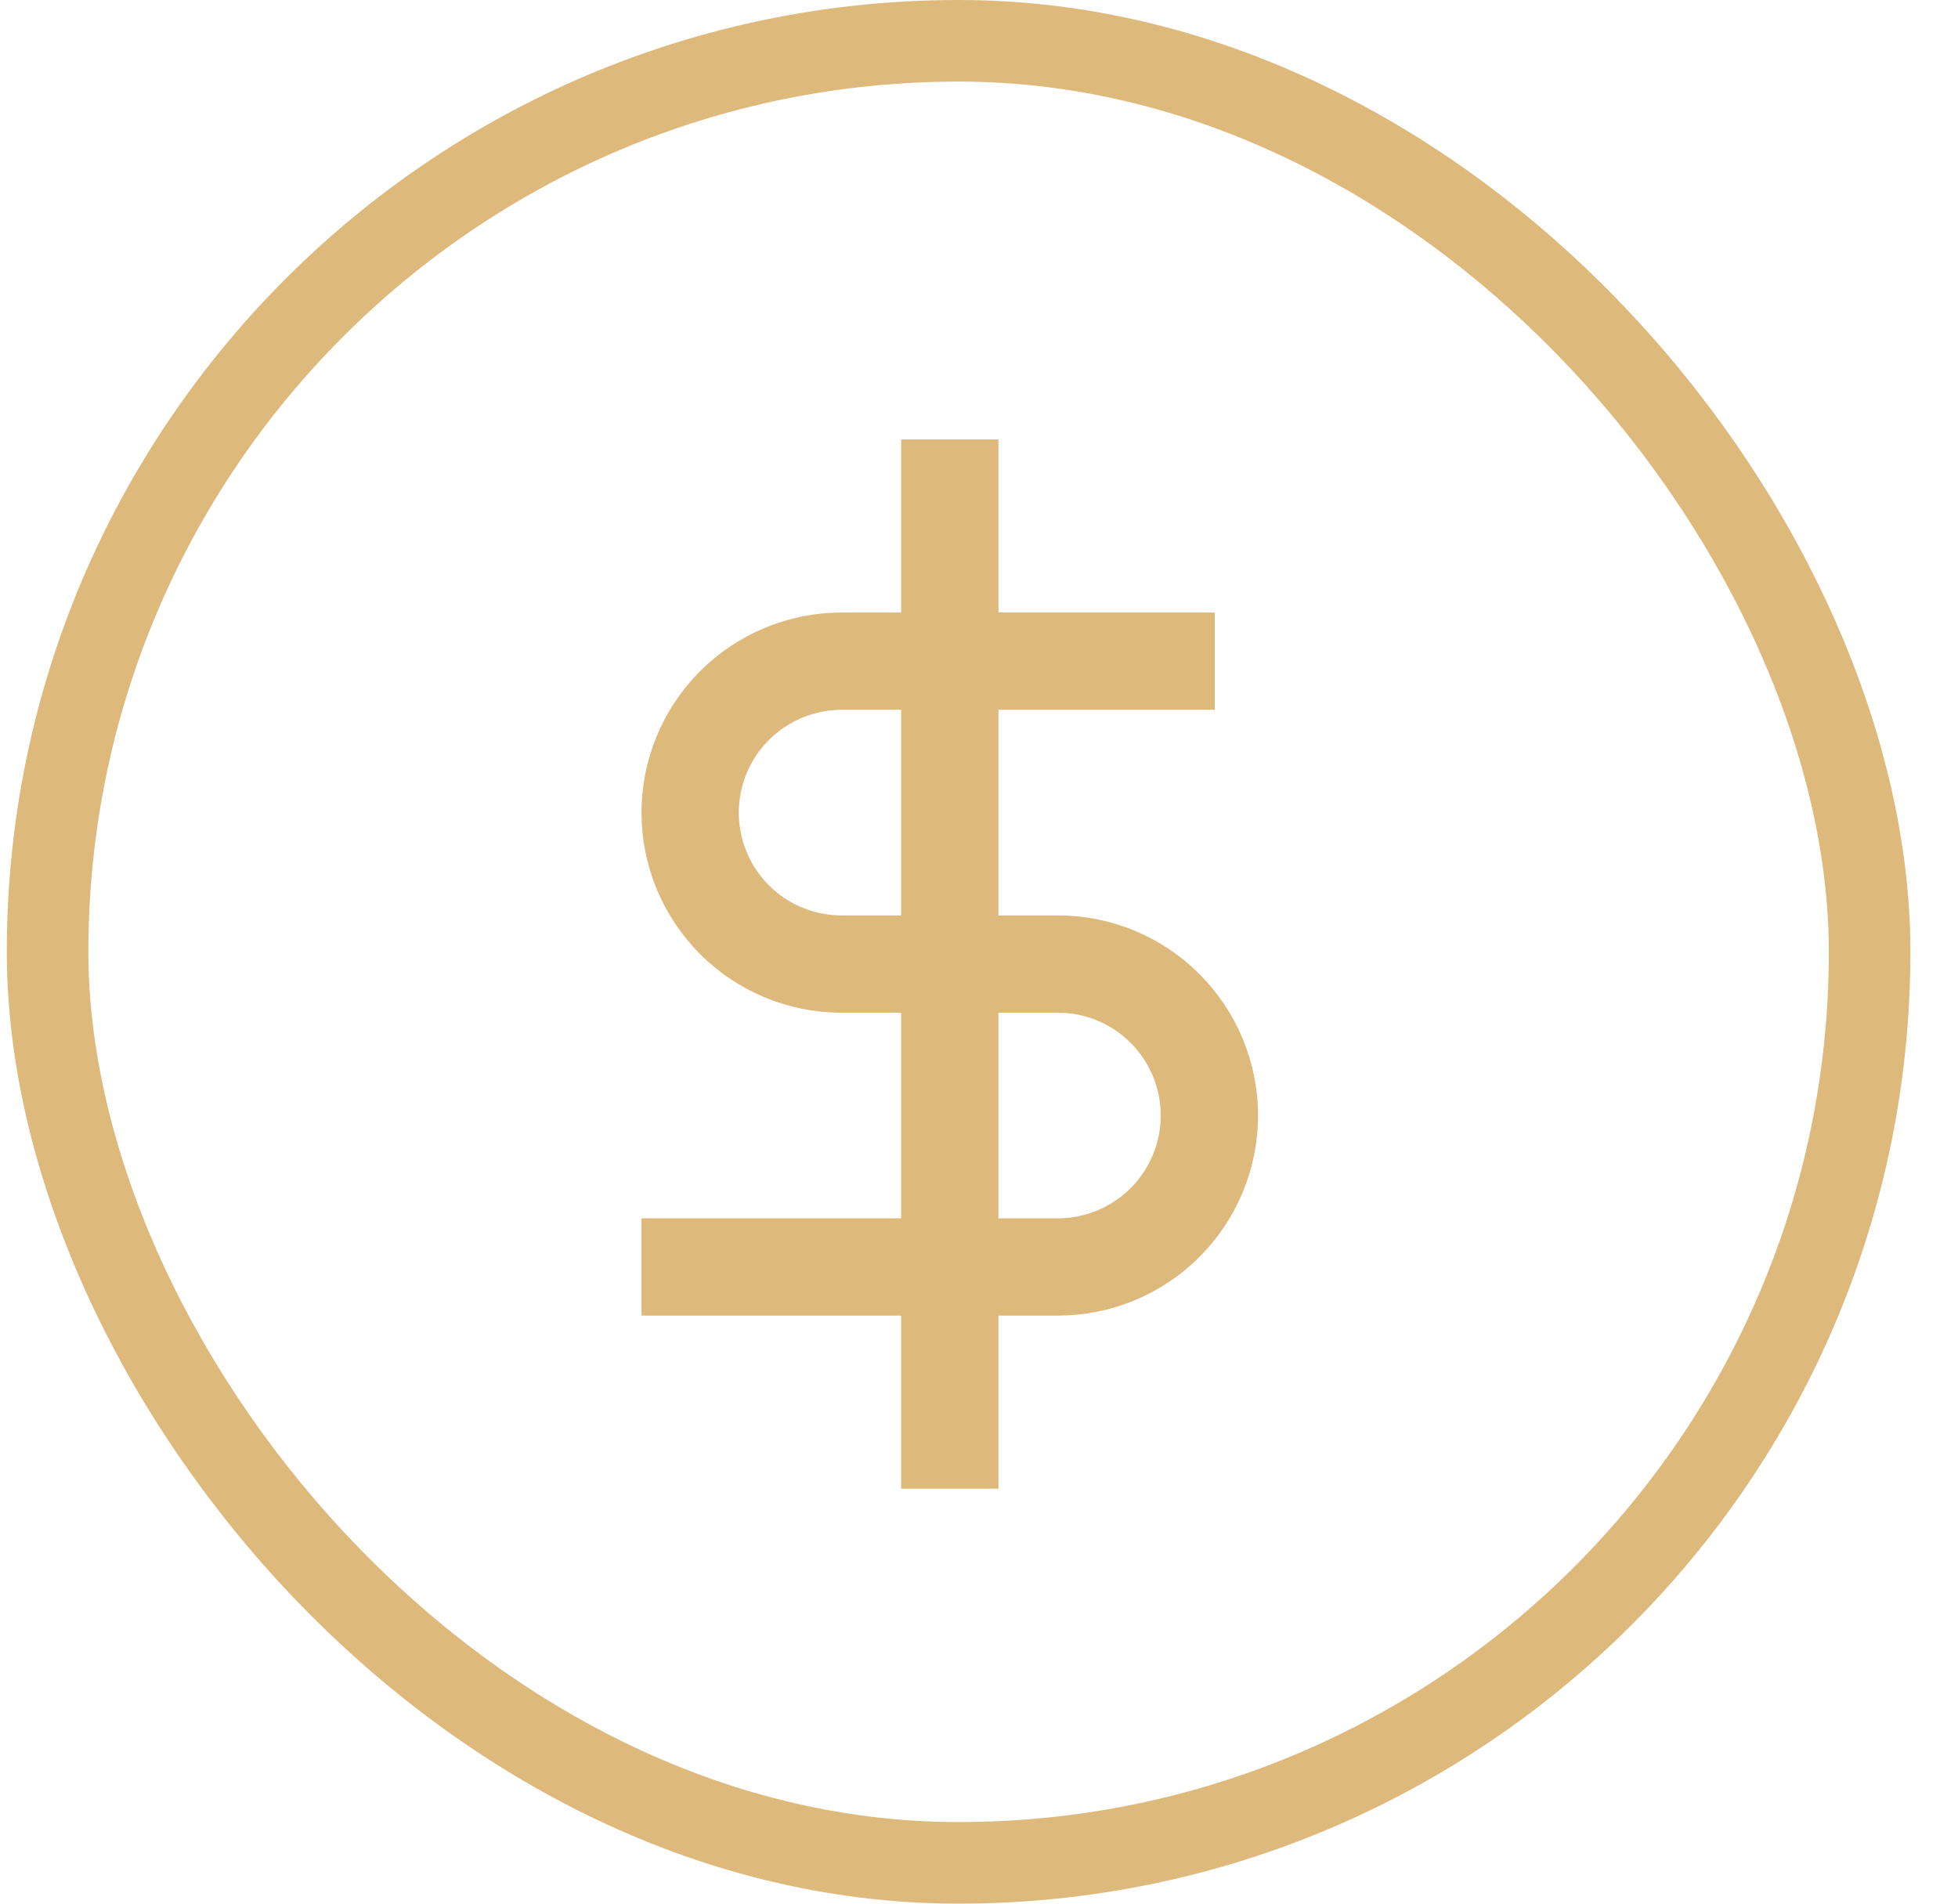
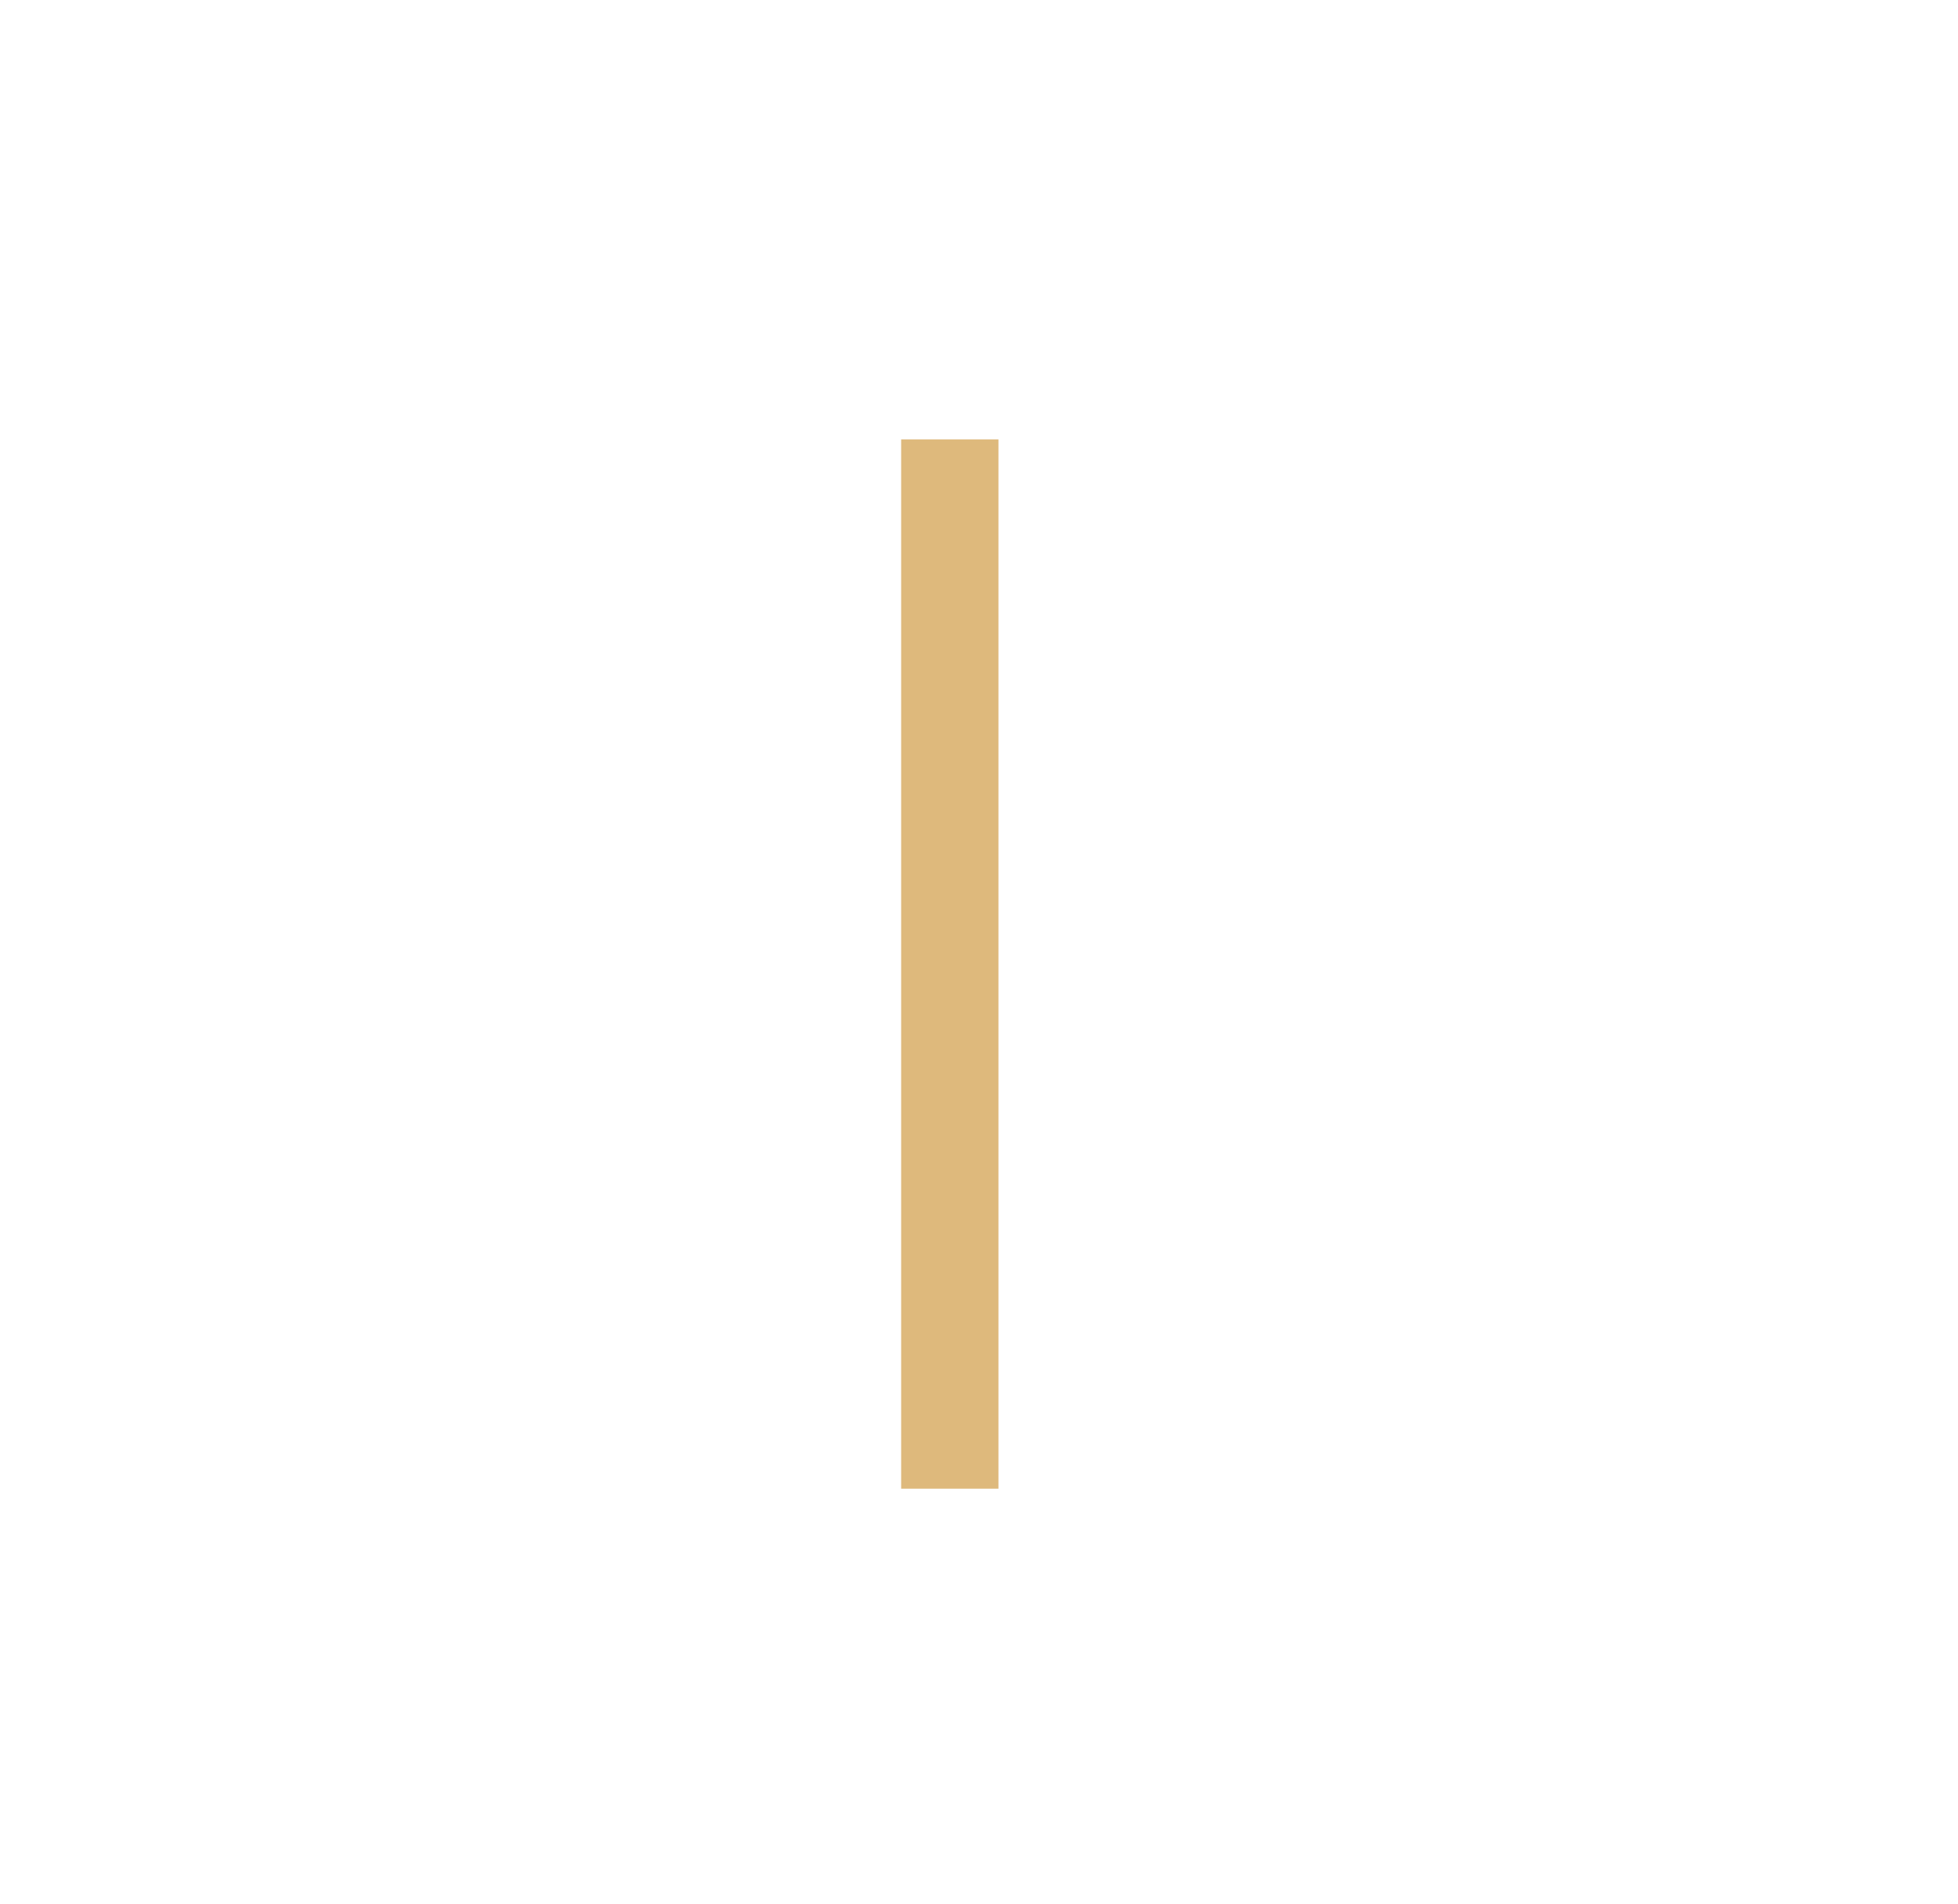
<svg xmlns="http://www.w3.org/2000/svg" fill="none" viewBox="0 0 36 35" height="35" width="36">
-   <rect stroke-width="1.5" stroke="#DEB97C" rx="16.75" height="33.5" width="33.5" y="0.75" x="0.875" />
  <path stroke-linejoin="round" stroke-linecap="square" stroke-width="1.789" stroke="#DEB97C" d="M17.463 8.974V26.476" />
-   <path stroke-linejoin="round" stroke-linecap="square" stroke-width="1.789" stroke="#DEB97C" d="M21.44 12.156H15.474C14.735 12.156 14.027 12.45 13.505 12.972C12.983 13.494 12.689 14.202 12.689 14.941C12.689 15.679 12.983 16.387 13.505 16.91C14.027 17.432 14.735 17.725 15.474 17.725H19.451C20.19 17.725 20.898 18.018 21.42 18.541C21.942 19.063 22.236 19.771 22.236 20.509C22.236 21.248 21.942 21.956 21.42 22.478C20.898 23 20.19 23.294 19.451 23.294H12.689" />
</svg>